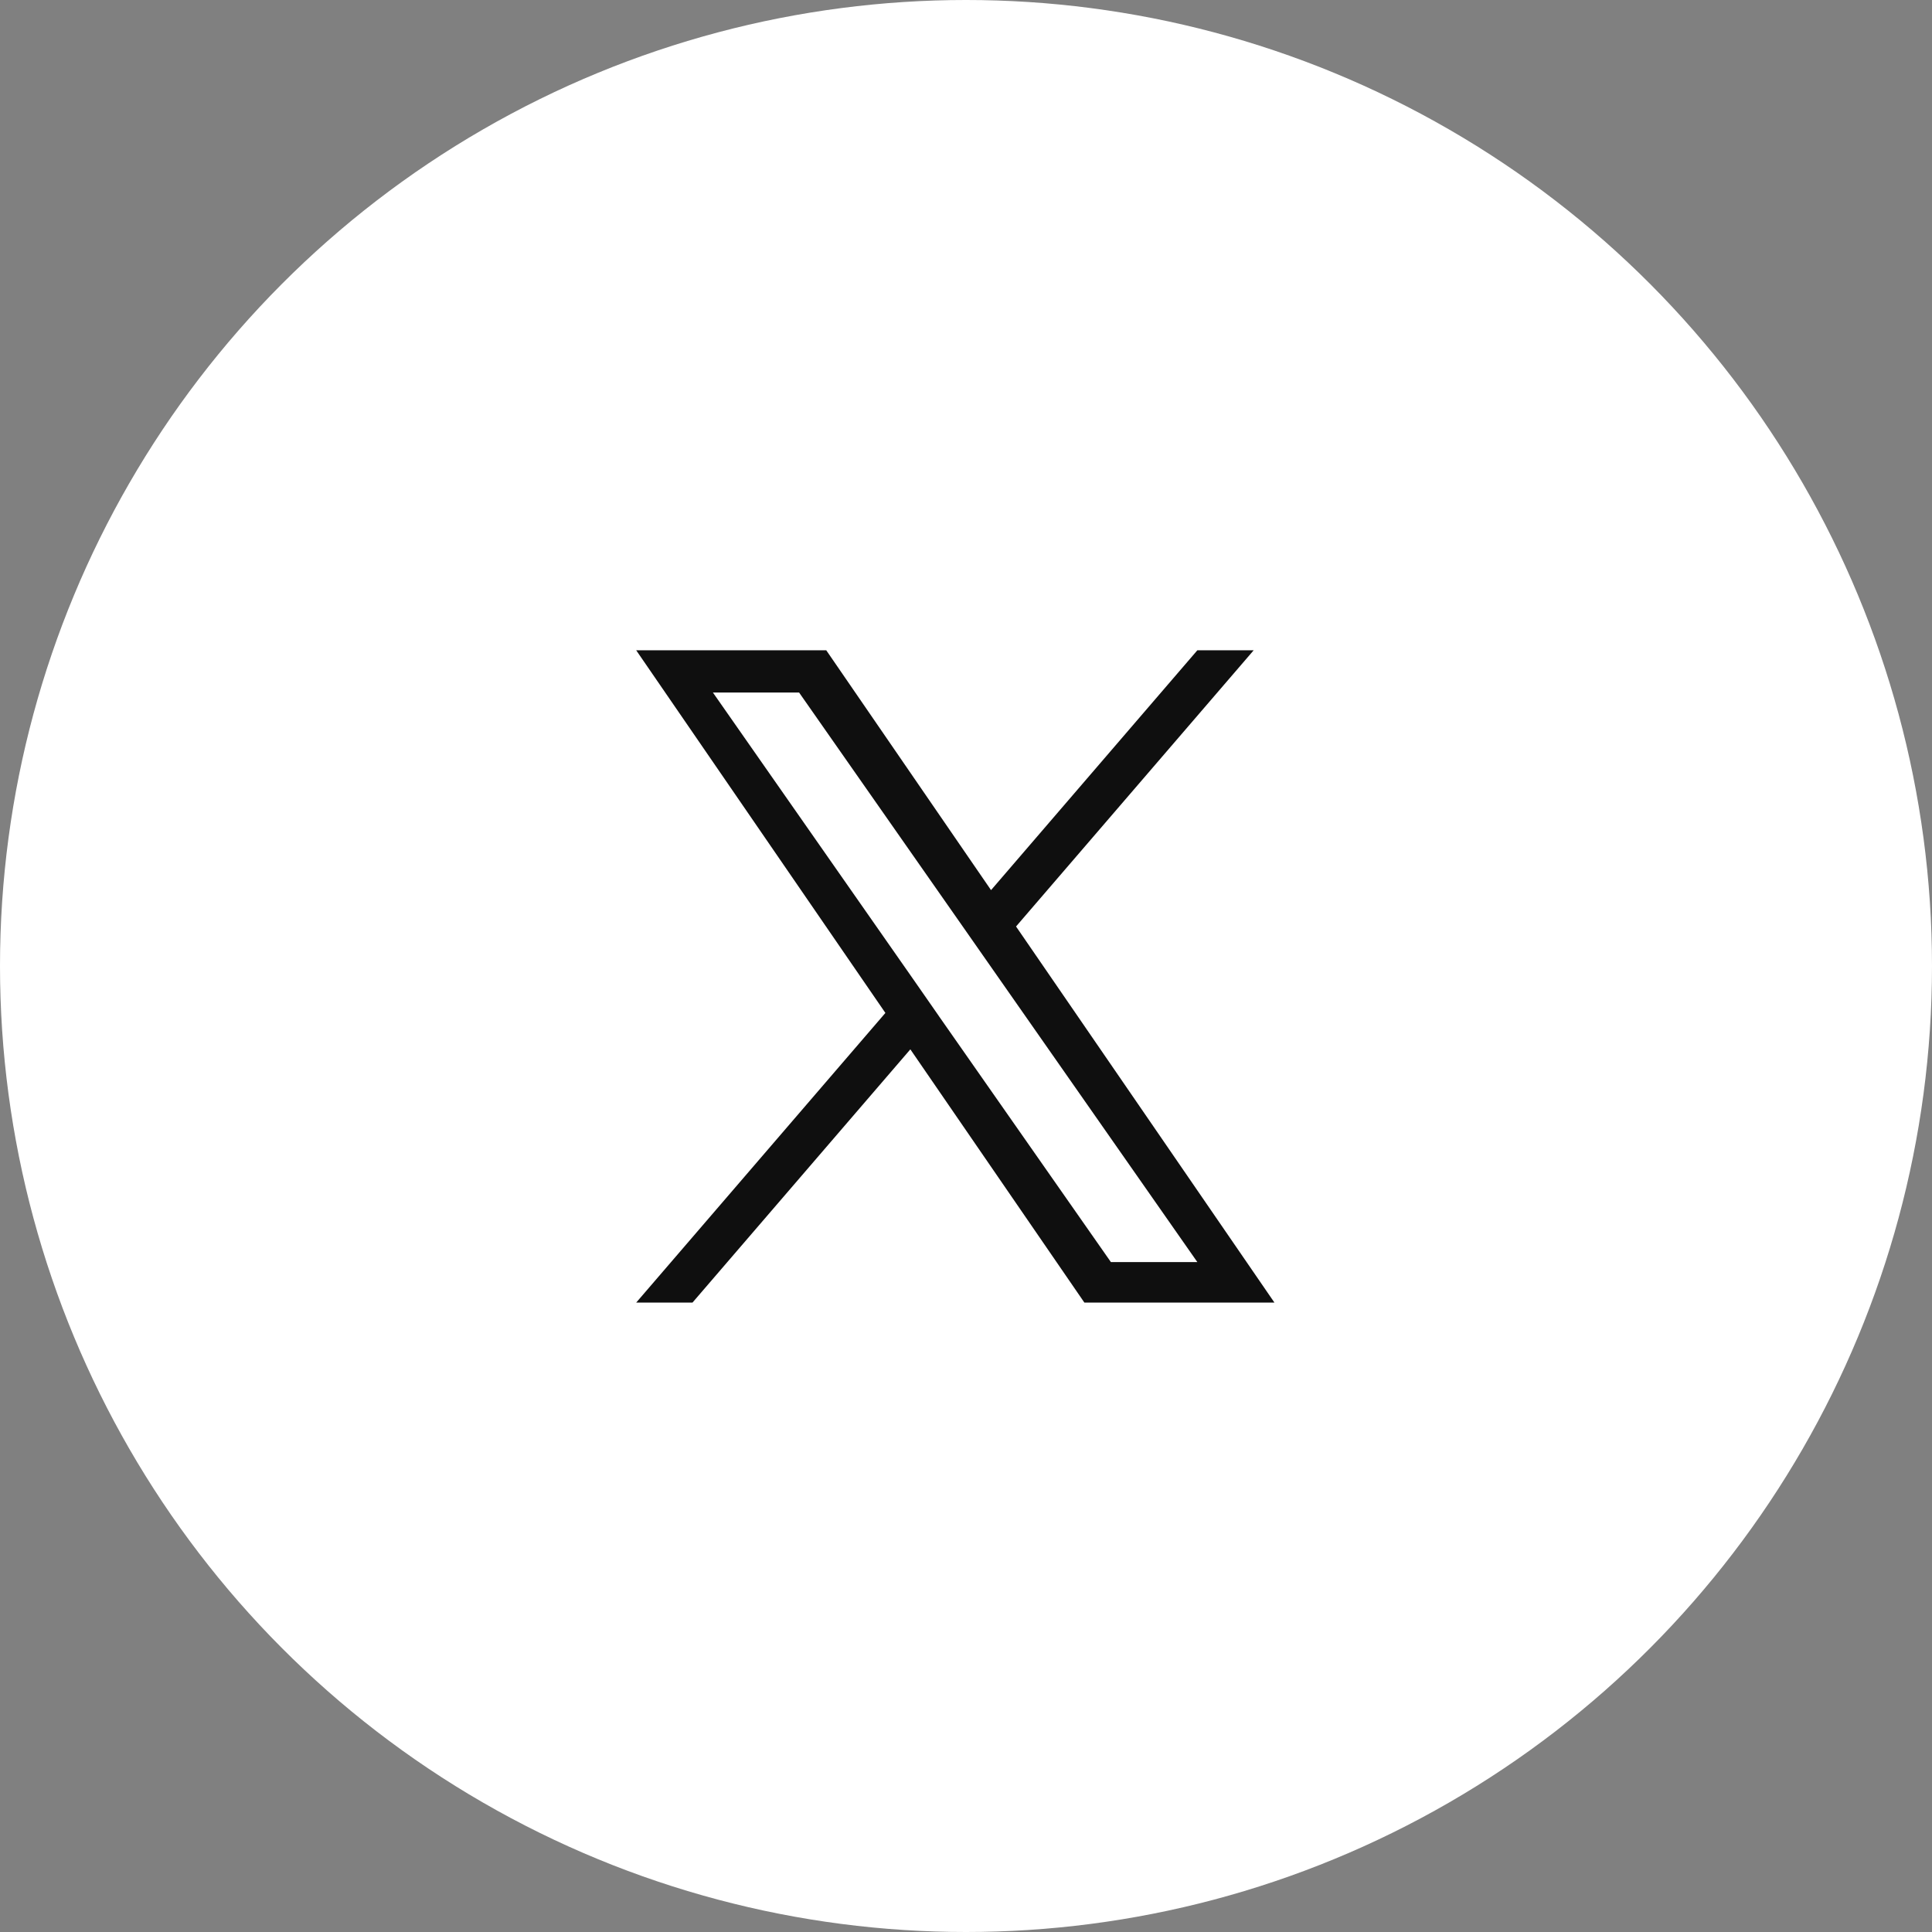
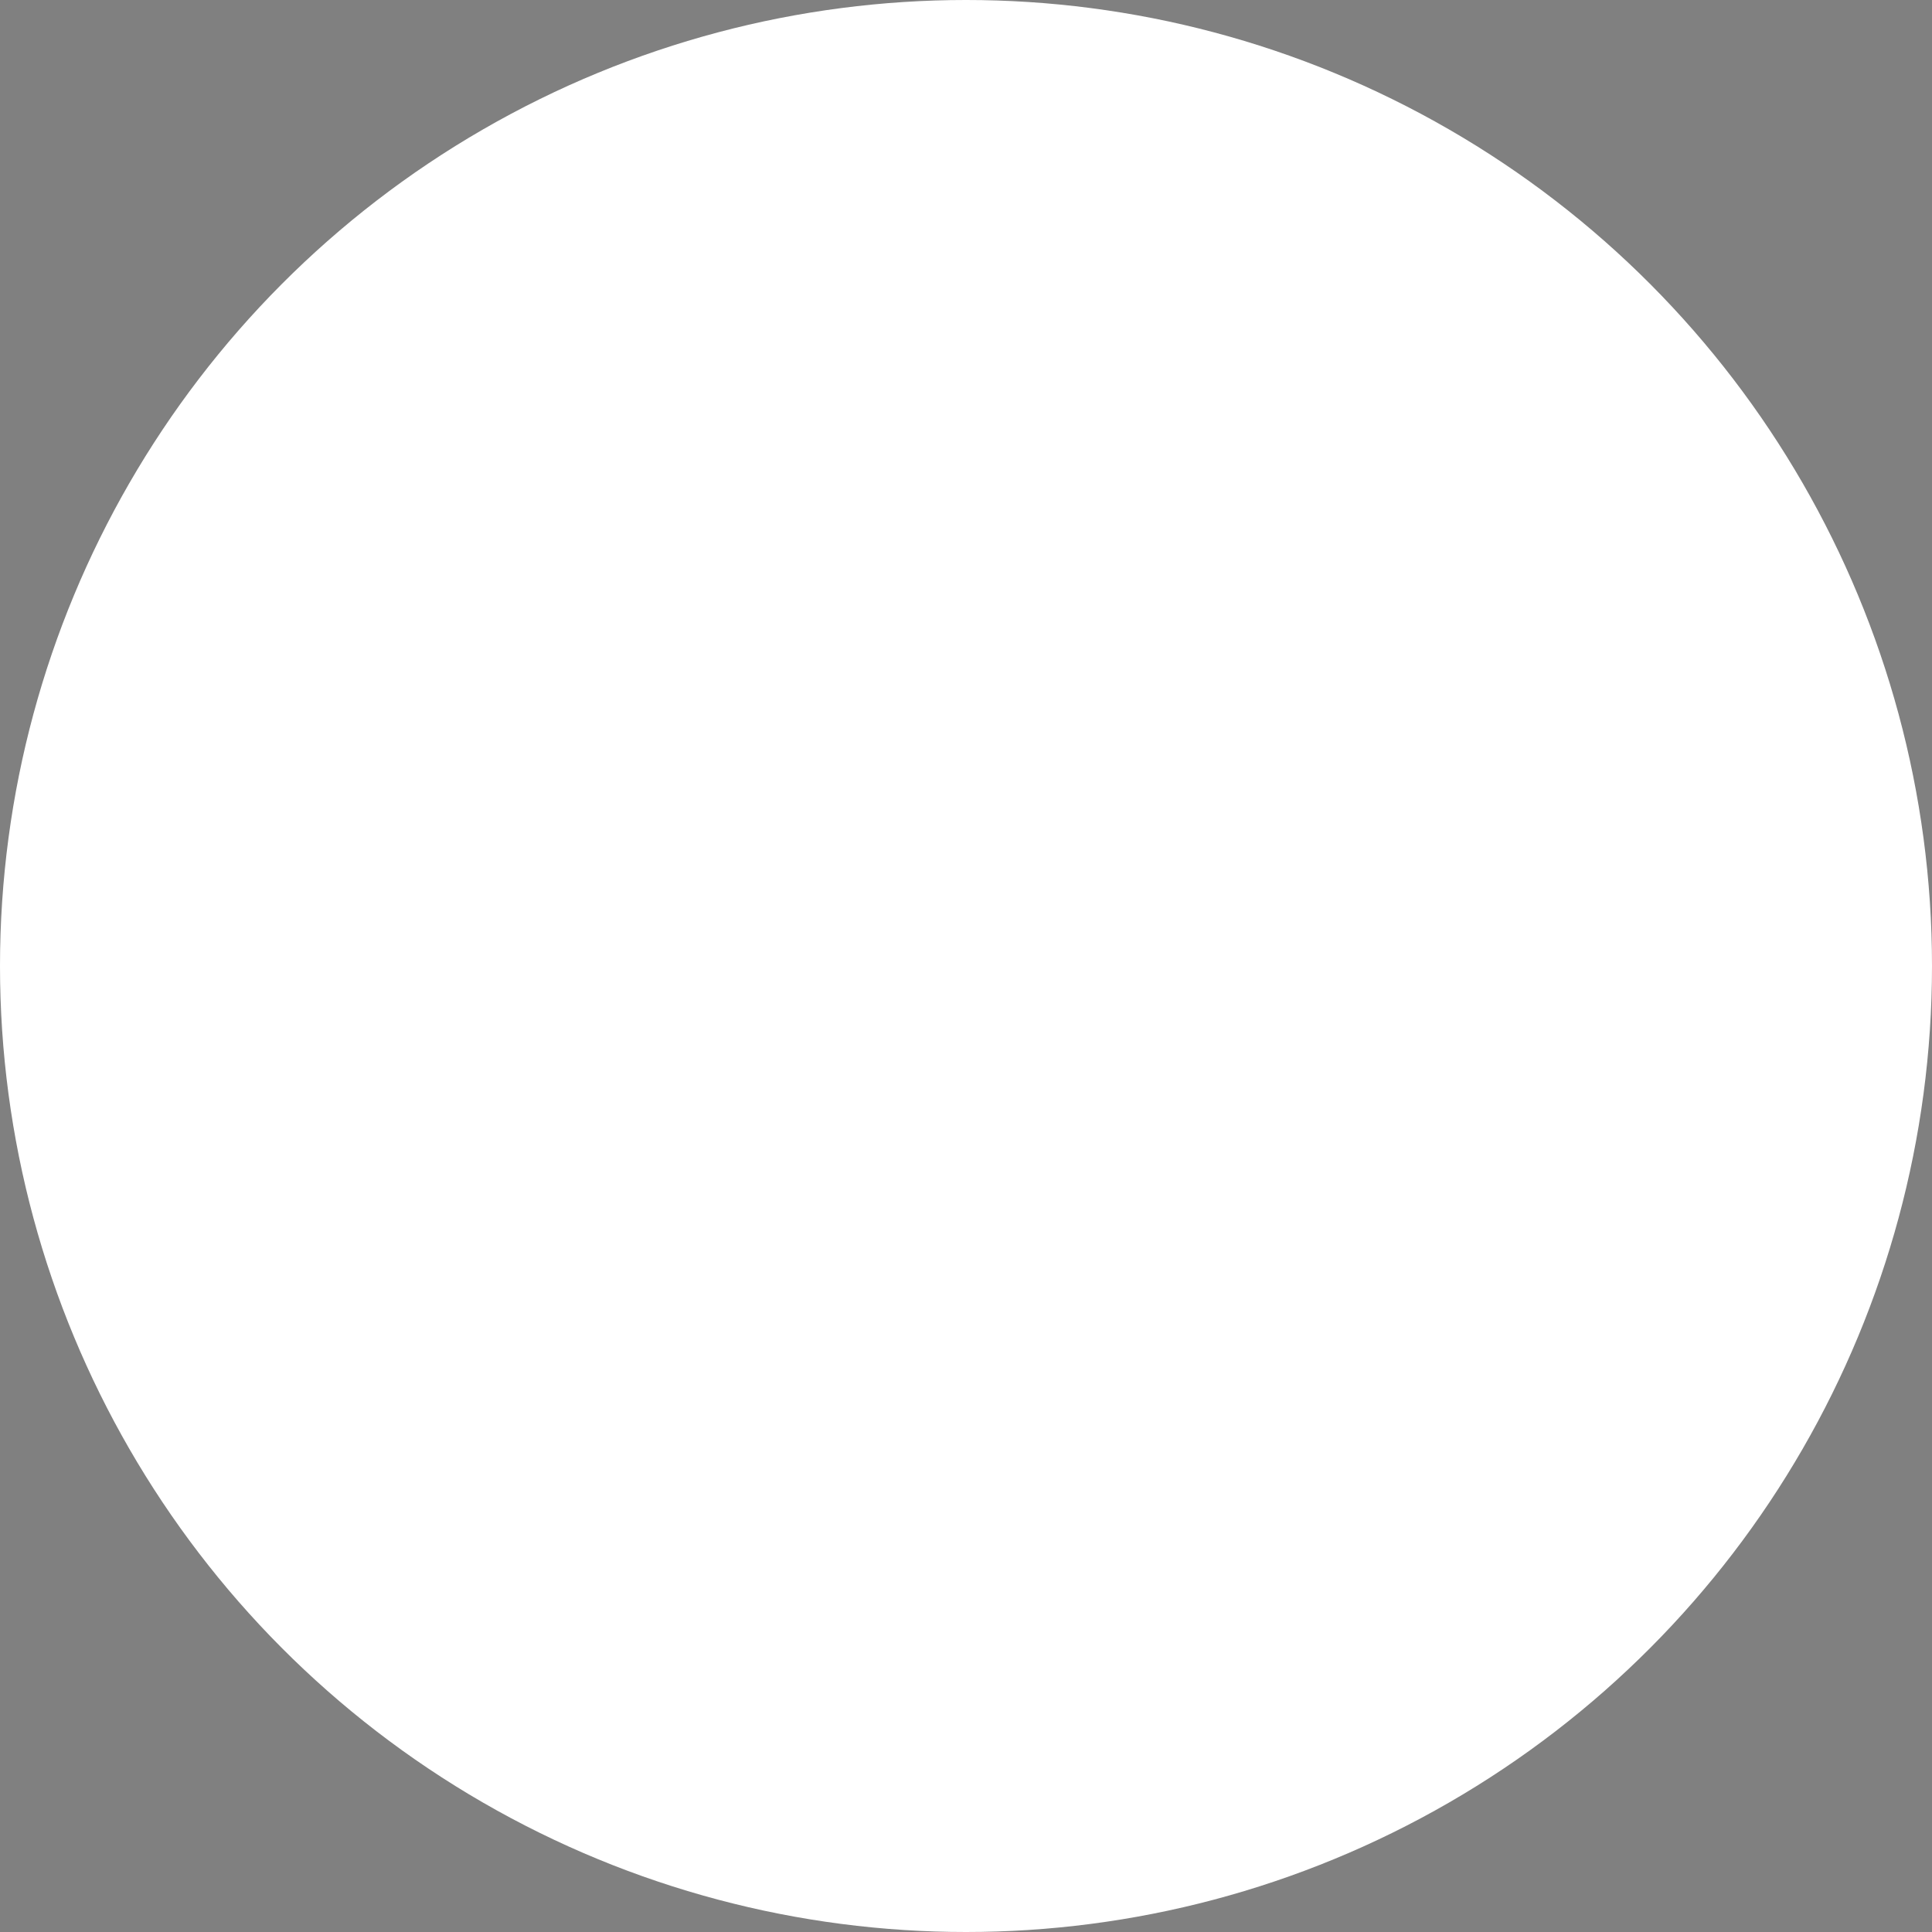
<svg xmlns="http://www.w3.org/2000/svg" width="51" height="51" viewBox="0 0 51 51">
  <rect x="0" y="0" width="51" height="51" fill="#808080" stroke="none" />
  <defs>
    <clipPath id="clip-path">
      <circle id="楕円形_434" data-name="楕円形 434" cx="25.5" cy="25.5" r="25.5" transform="translate(99 6469)" fill="#bebebe" />
    </clipPath>
  </defs>
  <g id="グループ_11066" data-name="グループ 11066" transform="translate(-99 -6469)">
    <g id="マスクグループ_26" data-name="マスクグループ 26" clip-path="url(#clip-path)">
      <g id="Twitter_social_icons_-_circle_-_blue" data-name="Twitter social icons - circle - blue" transform="translate(99 6469)">
        <g id="Dark_Blue">
          <circle id="楕円形_445" data-name="楕円形 445" cx="25.5" cy="25.5" r="25.5" fill="#fff" />
        </g>
-         <path id="logo" d="M10.027,7.291,16.3,0H14.813L9.367,6.331,5.017,0H0L6.578,9.573,0,17.219H1.486l5.751-6.685,4.594,6.685h5.017L10.027,7.291ZM7.991,9.657,7.325,8.7l-5.3-7.585H4.3L8.584,7.24l.666.953,5.563,7.957H12.531L7.991,9.658Z" transform="translate(16.794 17.166)" fill="#0f0f0f" />
      </g>
    </g>
  </g>
</svg>